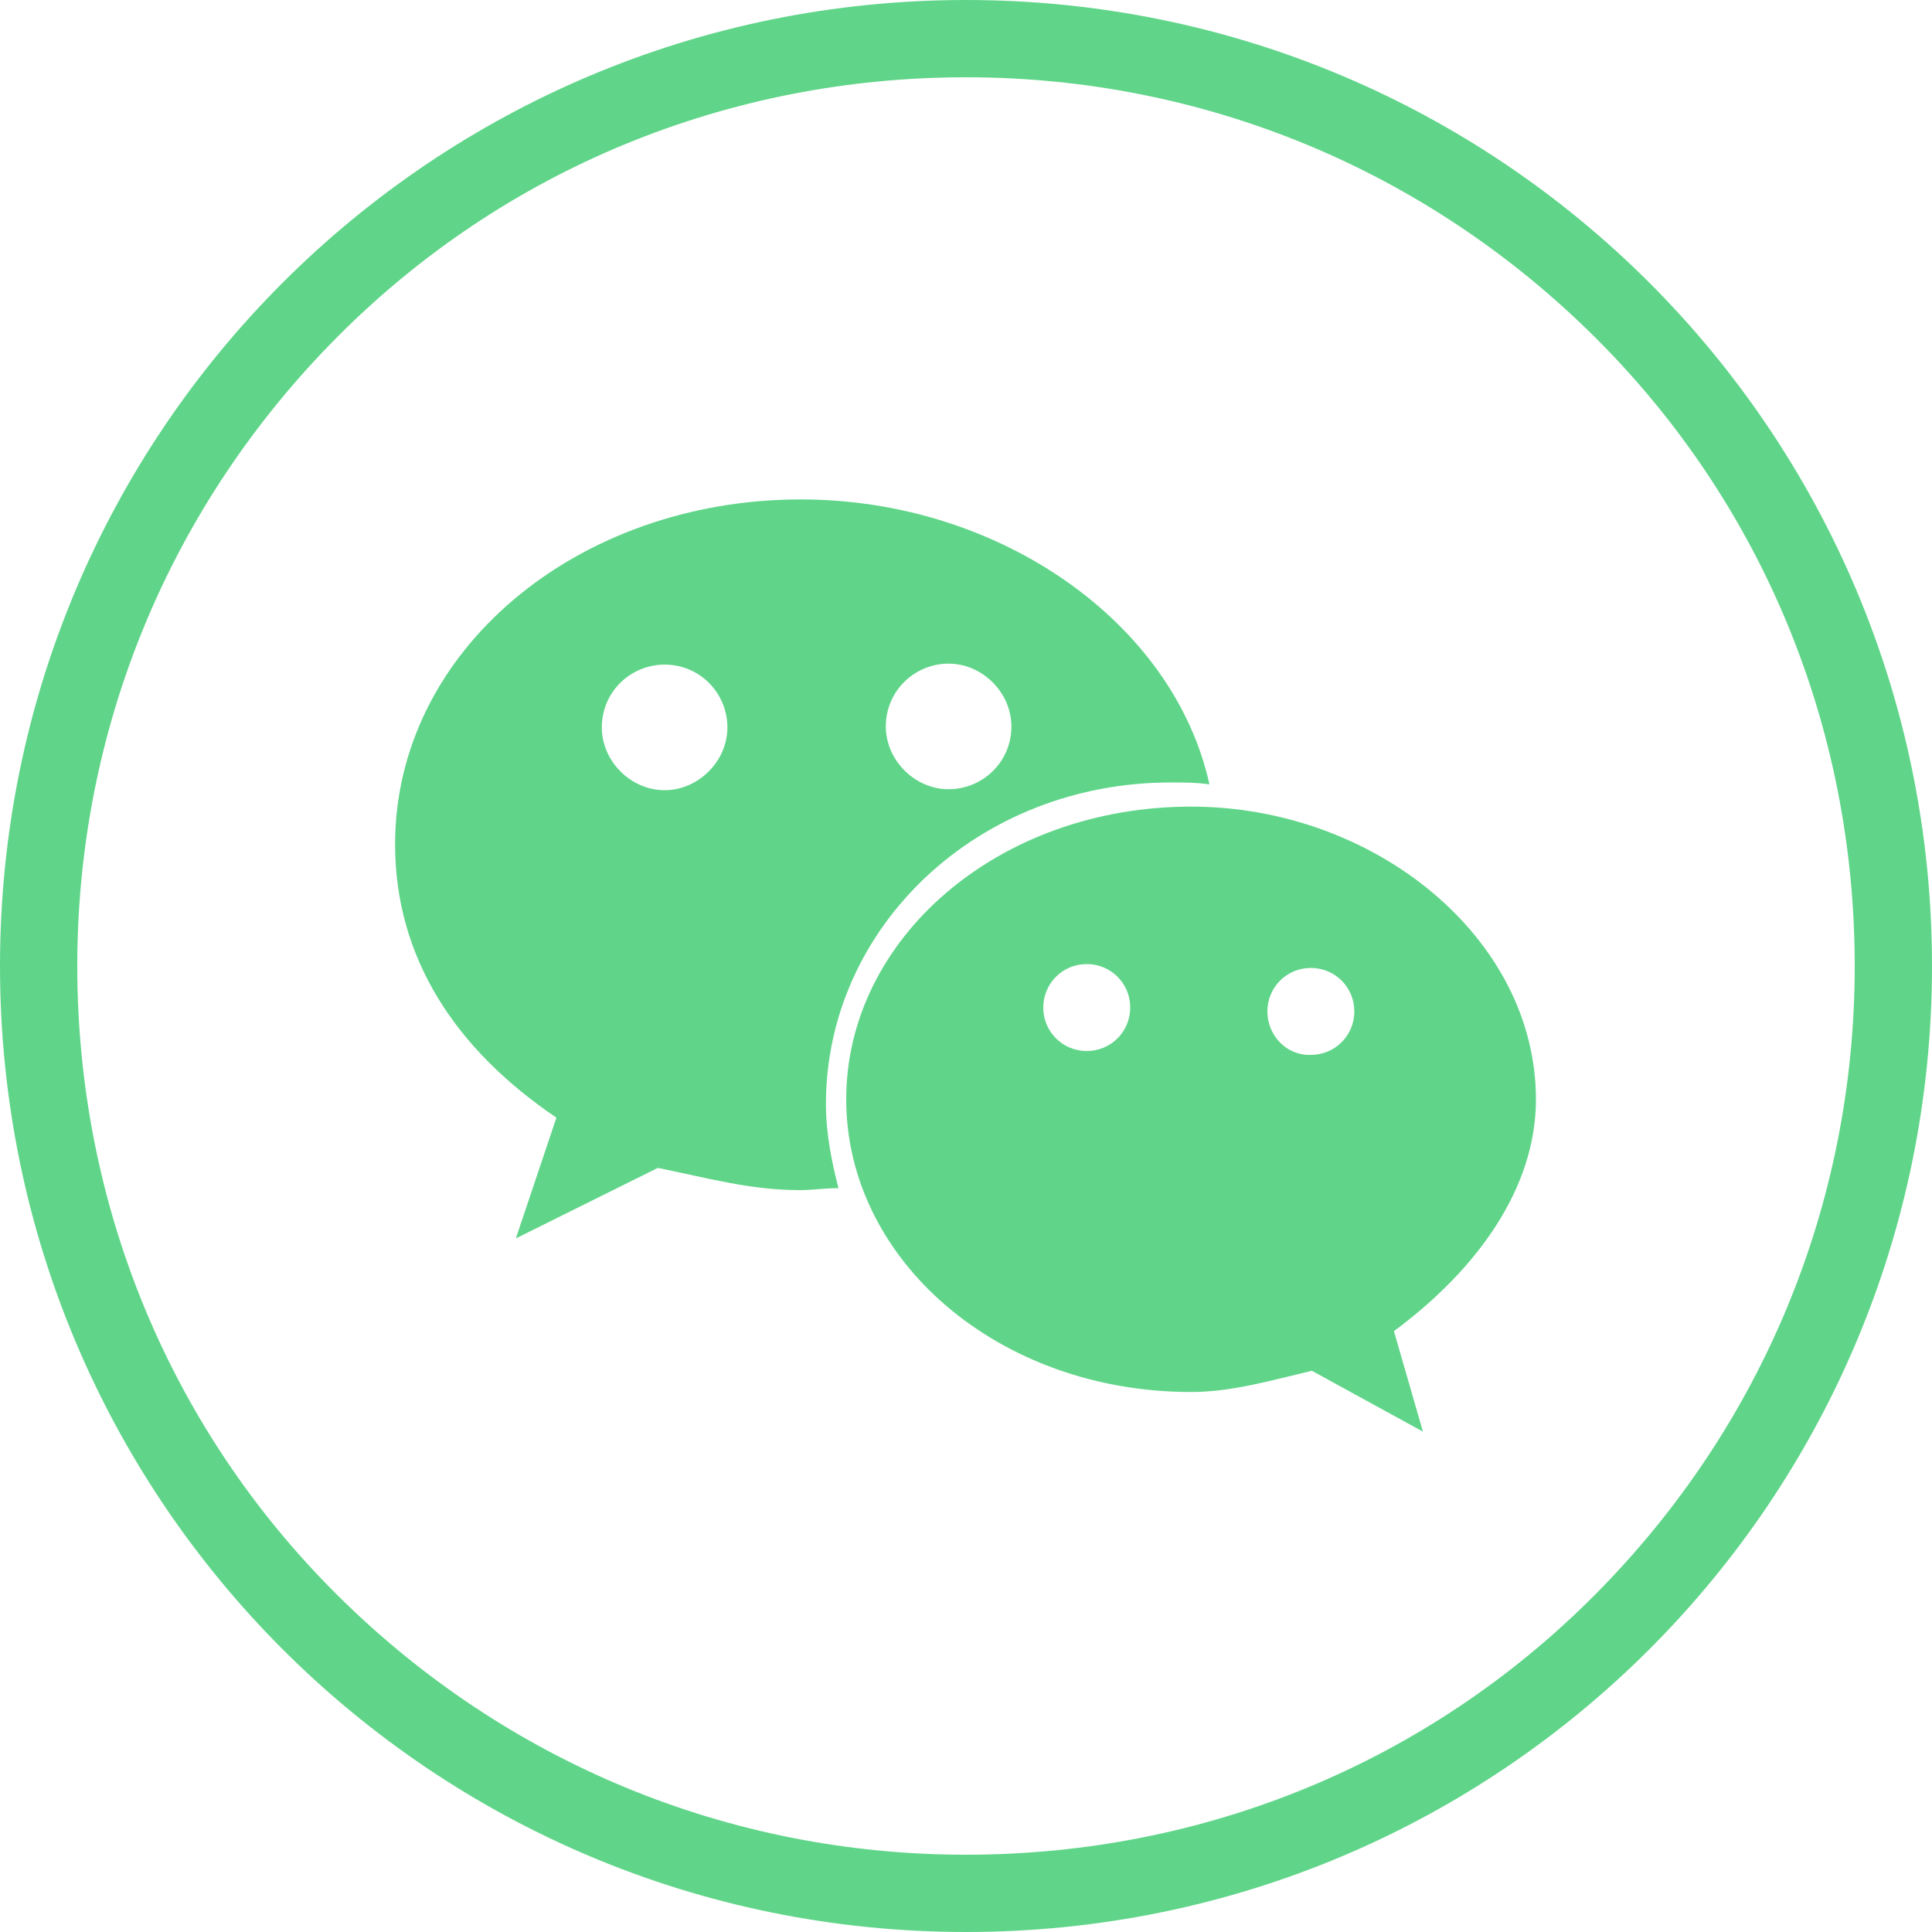
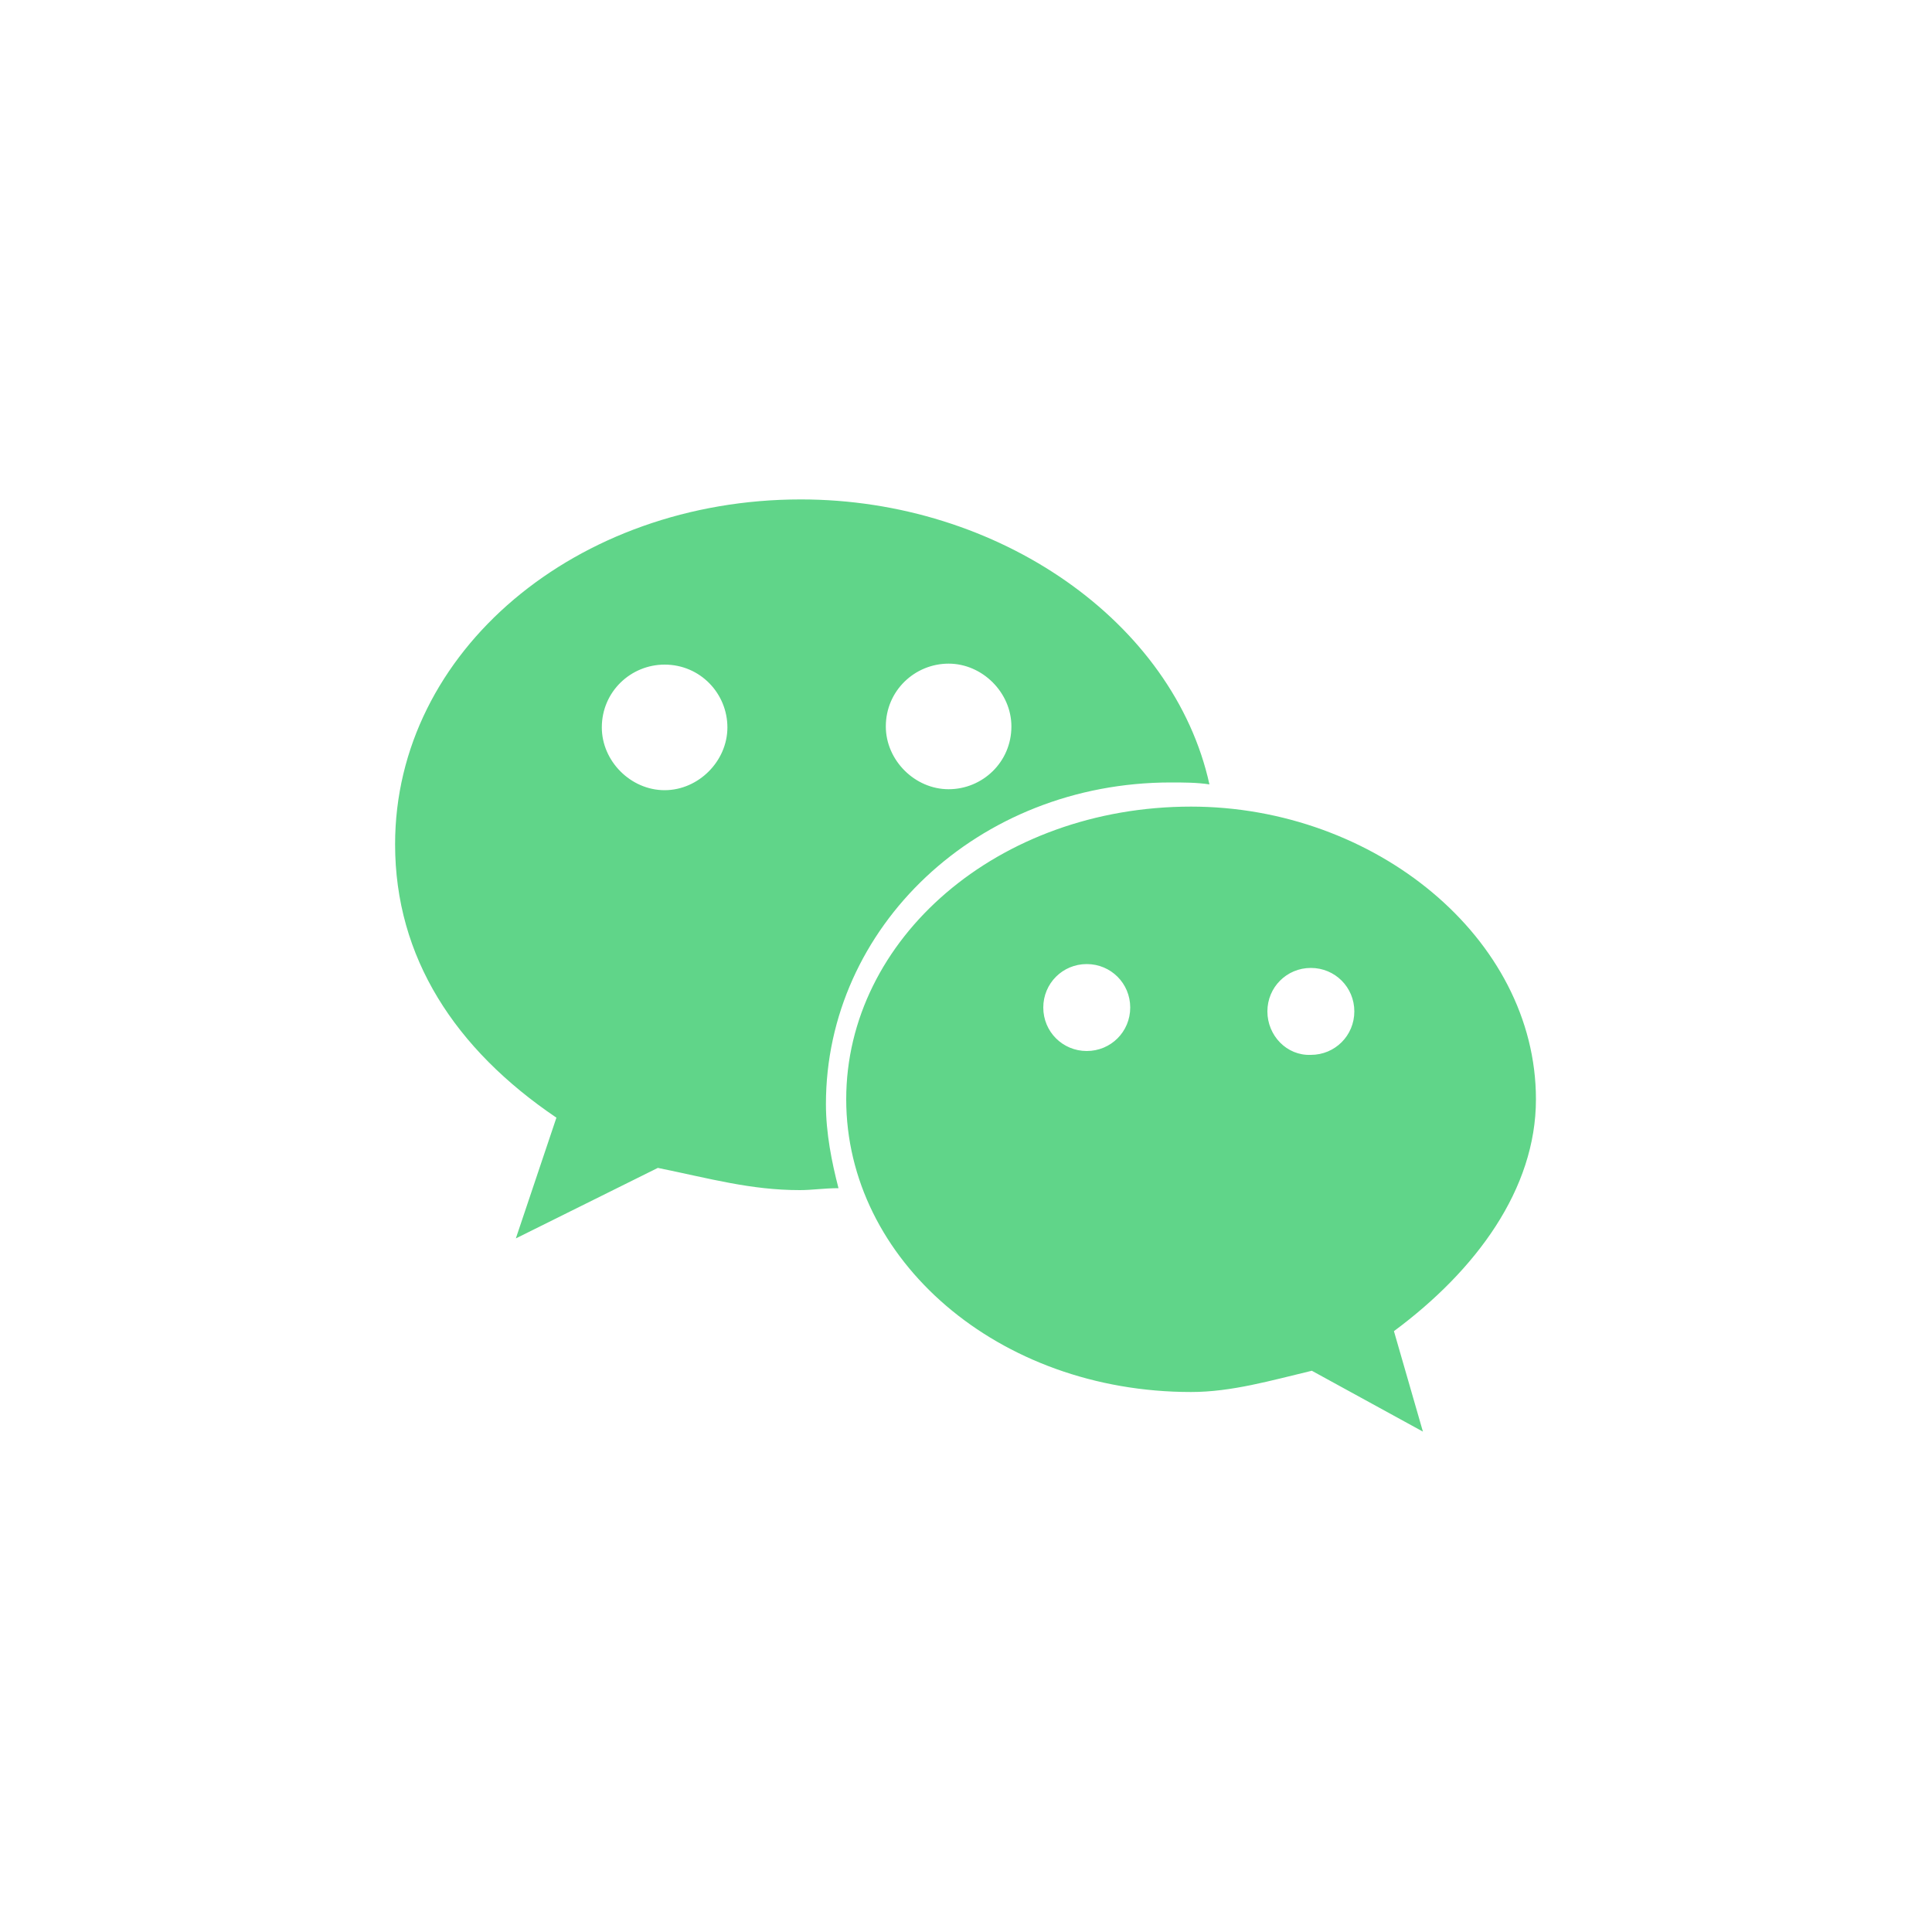
<svg xmlns="http://www.w3.org/2000/svg" version="1.1" id="图层_1" x="0px" y="0px" viewBox="0 0 200 200" style="enable-background:new 0 0 200 200;" xml:space="preserve">
  <style type="text/css">
	.st0{fill:#60D589;}
</style>
  <g>
-     <path class="st0" d="M100,8c24.6,0,47.7,9.6,65.1,26.9S192,75.4,192,100s-9.6,47.7-26.9,65.1S124.6,192,100,192   s-47.7-9.6-65.1-26.9S8,124.6,8,100s9.6-47.7,26.9-65.1S75.4,8,100,8 M100,0C44.7,0,0,44.7,0,100s44.7,100,100,100   s100-44.7,100-100S155.3,0,100,0L100,0z" />
-   </g>
+     </g>
  <path class="st0" d="M82.8,123.2c1.3,0,2.5-0.2,4-0.2c-0.7-2.7-1.3-5.7-1.3-8.7C85.5,96,101.2,81,121.2,81c1.3,0,2.7,0,4,0.2  c-3.7-16.8-21.8-29.5-42.3-29.5c-23.2,0-42,15.7-42,35.7c0,11.7,6.2,21.2,16.7,28.3l-4.2,12.5l14.7-7.3  C73.5,122,77.7,123.2,82.8,123.2L82.8,123.2z M144.3,137.8c8.5-6.3,14.7-14.7,14.7-24c0-16.7-16.7-30.3-35.7-30.3  c-20,0-35.7,13.7-35.7,30.3s15.7,30.3,35.7,30.3c4.2,0,8.3-1.2,12.5-2.2l11.5,6.3L144.3,137.8z M62.3,75.3c0-3.7,3-6.5,6.5-6.5  c3.7,0,6.5,3,6.5,6.5s-3,6.5-6.5,6.5C65.3,81.8,62.3,78.8,62.3,75.3z M91.7,75.2c0-3.7,3-6.5,6.5-6.5c3.5,0,6.5,3,6.5,6.5  c0,3.7-3,6.5-6.5,6.5C94.7,81.7,91.7,78.7,91.7,75.2z M108,104.3c0-2.5,2-4.5,4.5-4.5c2.5,0,4.5,2,4.5,4.5c0,2.5-2,4.5-4.5,4.5  C110,108.8,108,106.8,108,104.3z M131.2,104.7c0-2.5,2-4.5,4.5-4.5s4.5,2,4.5,4.5s-2,4.5-4.5,4.5  C133.2,109.3,131.2,107.2,131.2,104.7z" />
</svg>